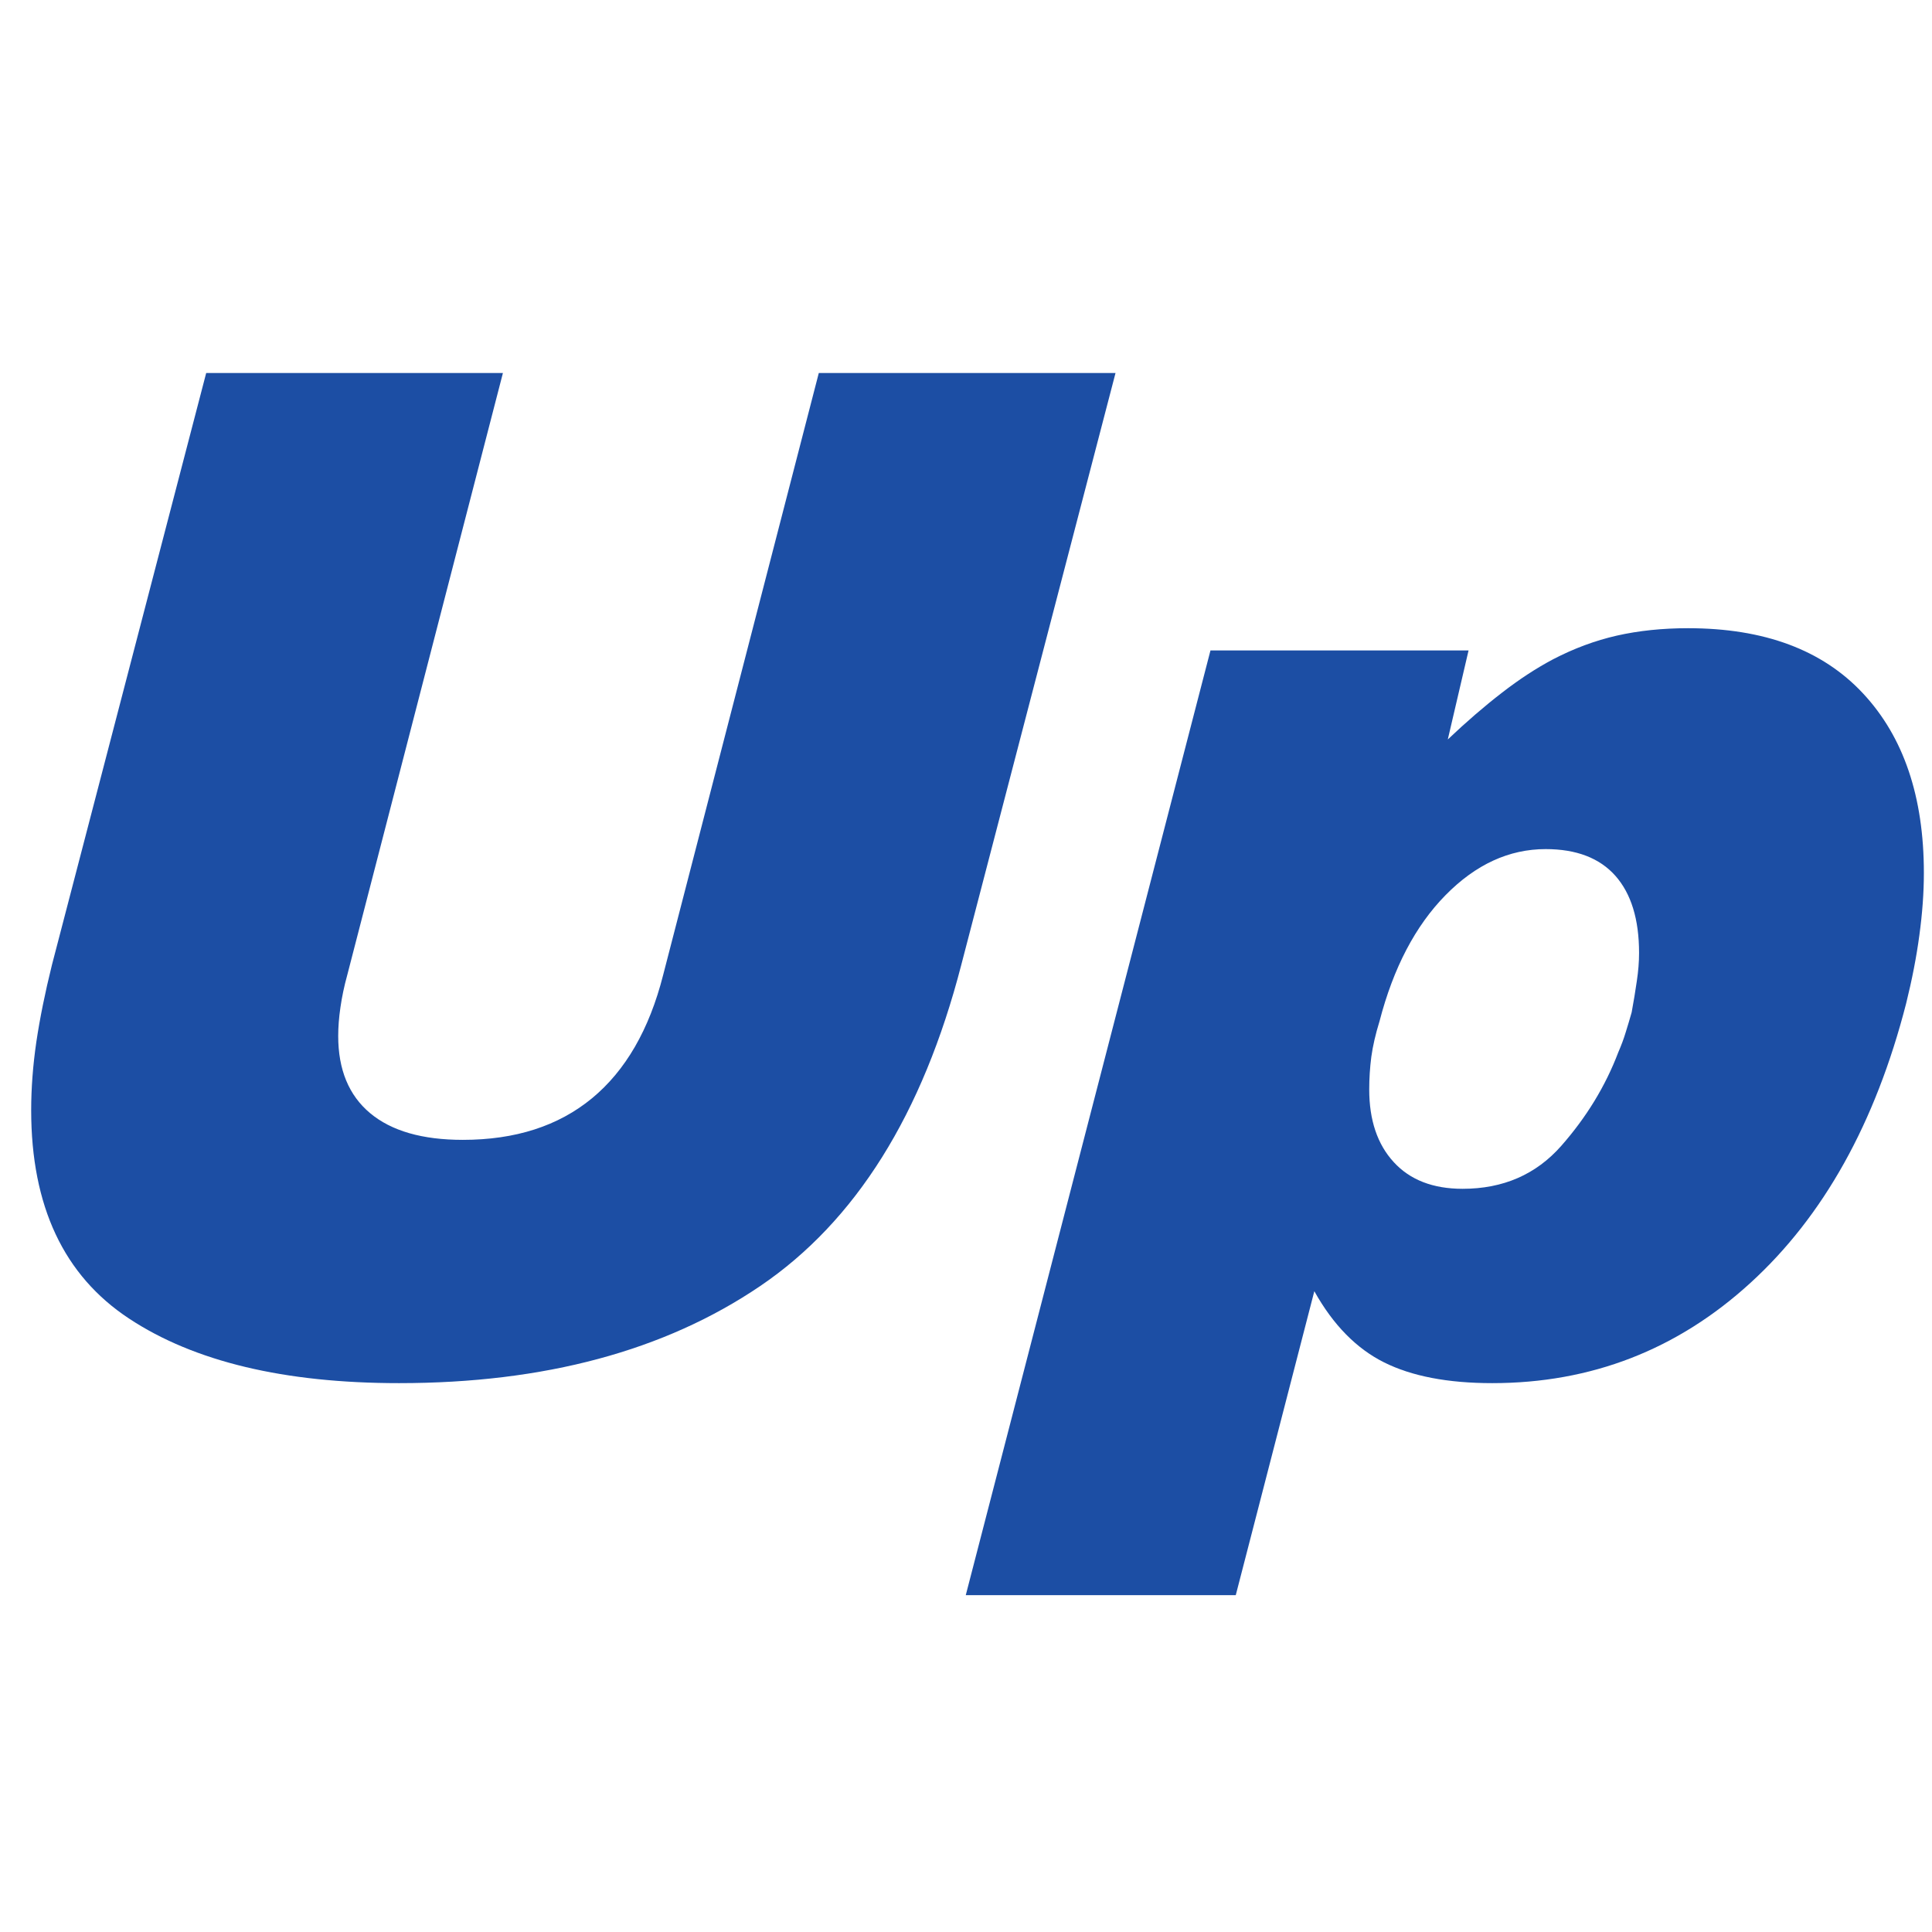
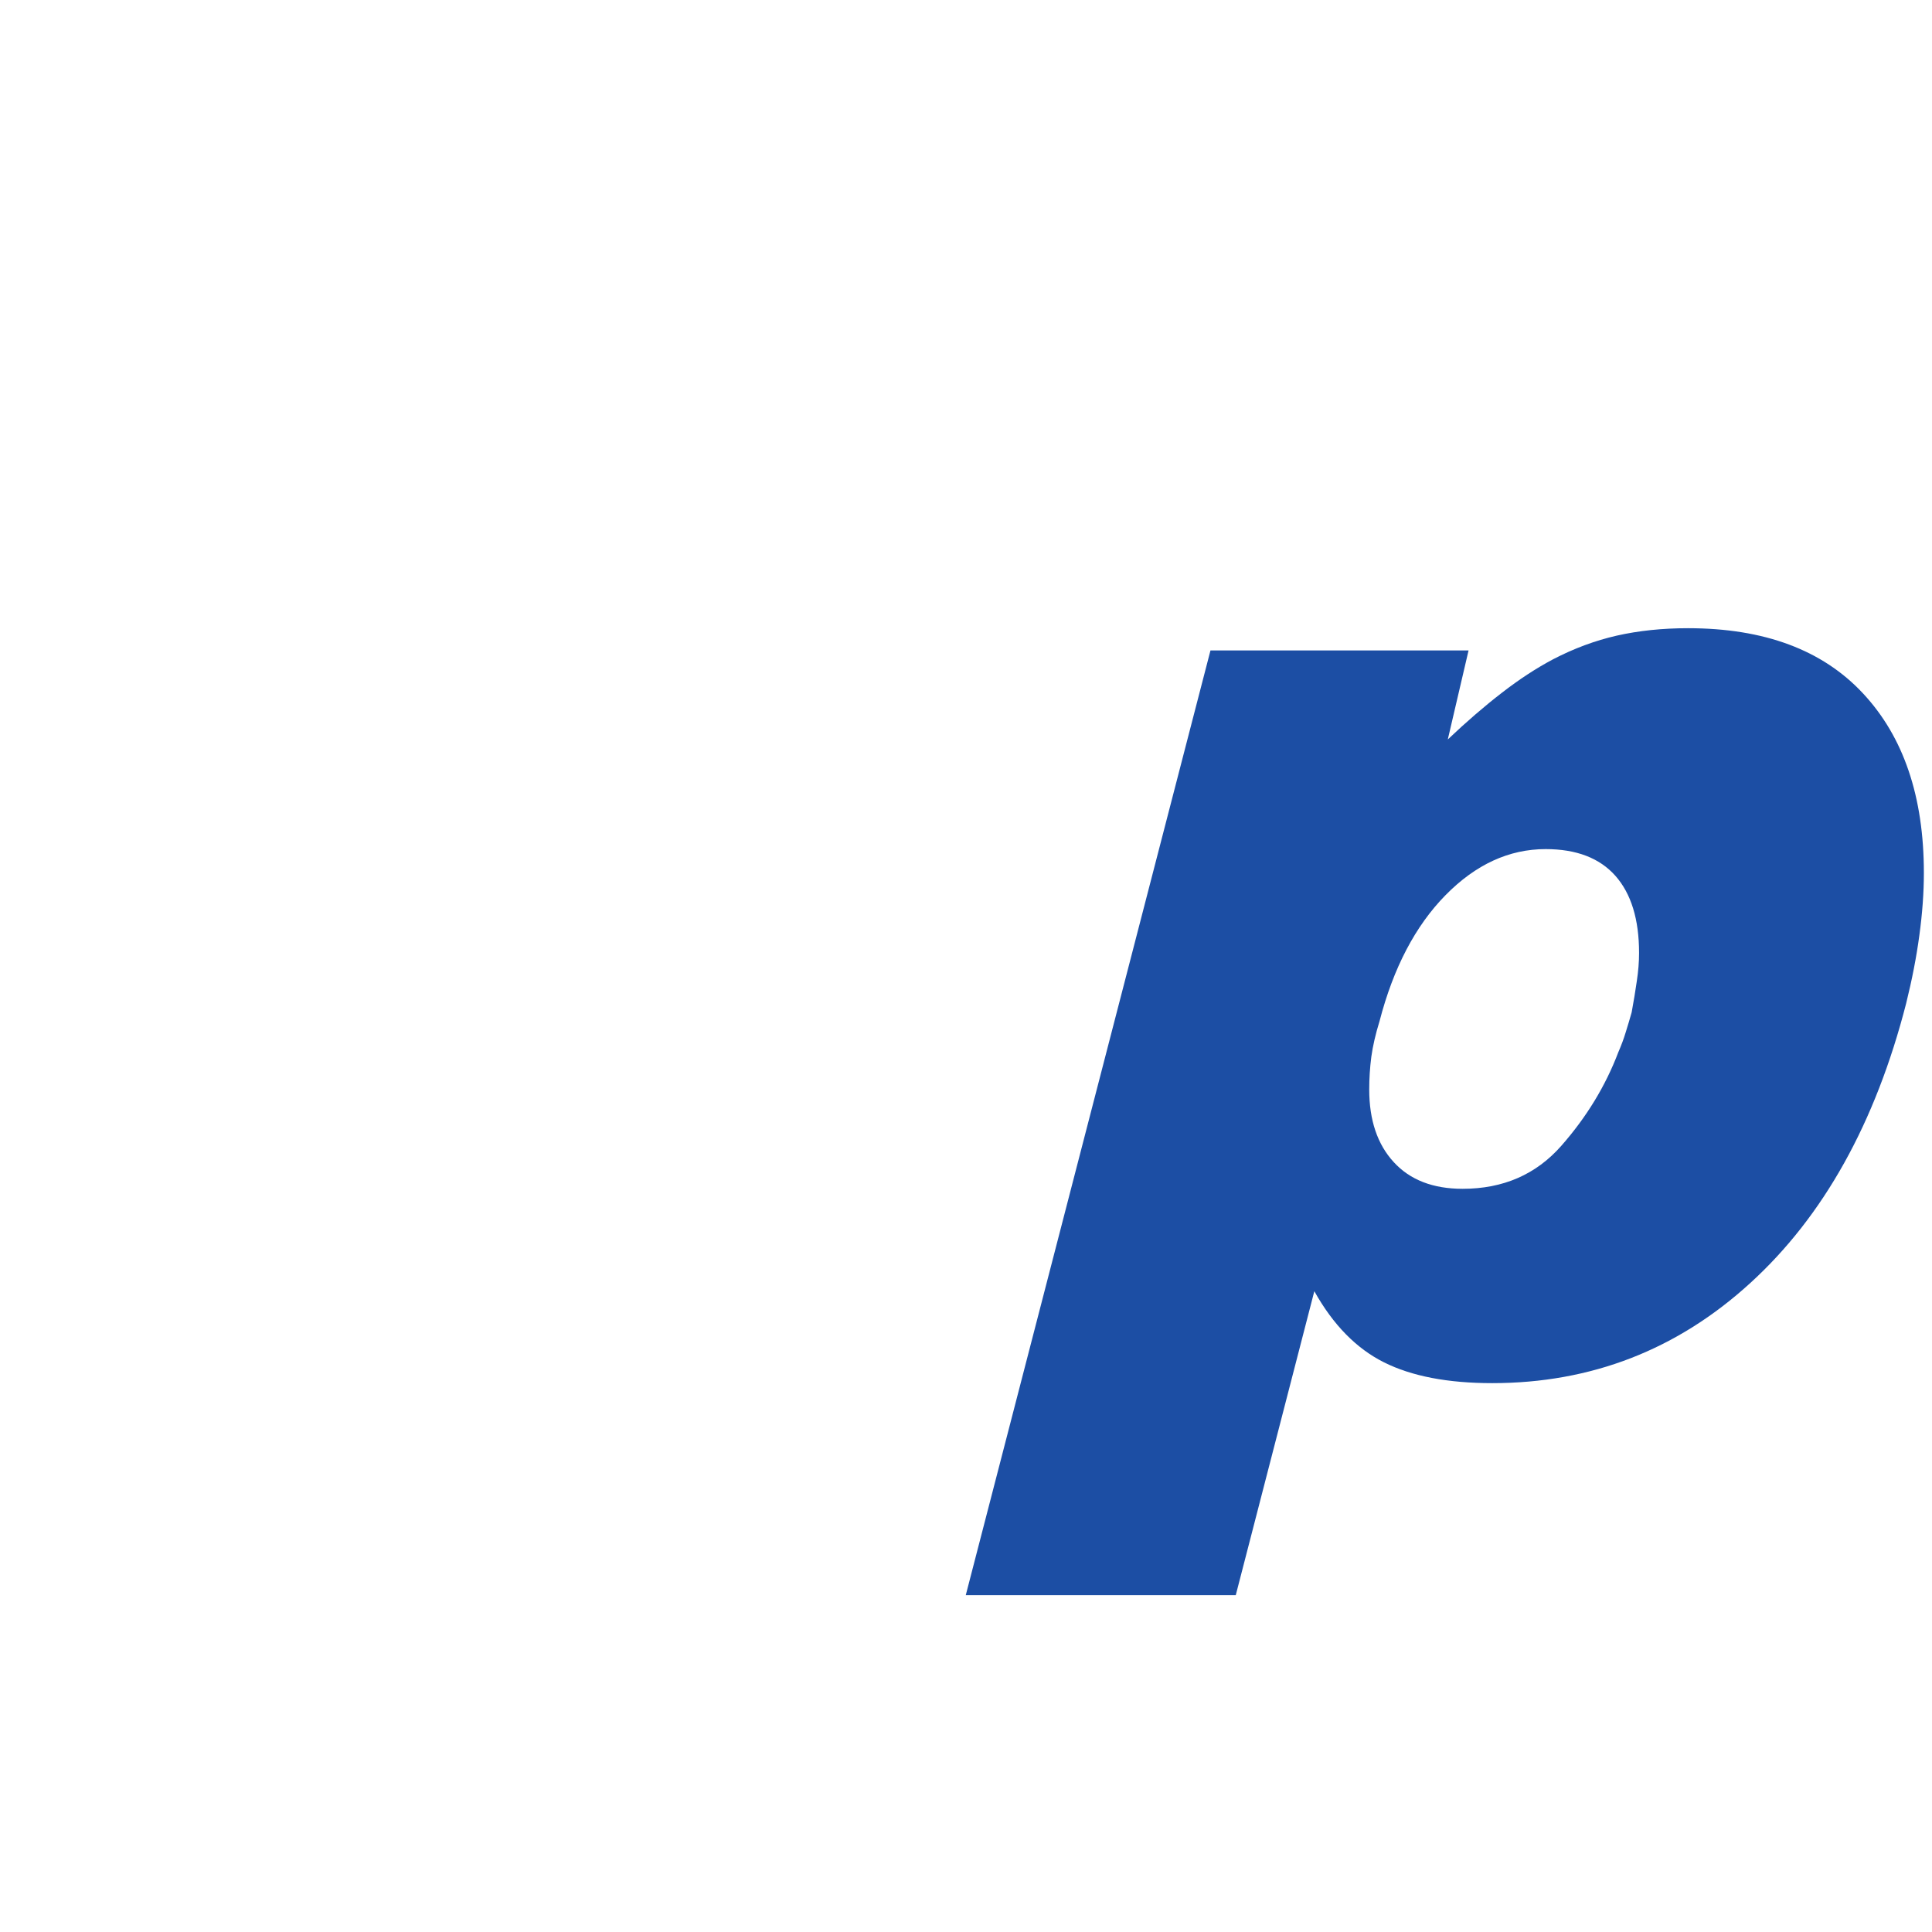
<svg xmlns="http://www.w3.org/2000/svg" width="250" zoomAndPan="magnify" viewBox="0 0 187.5 187.5" height="250" preserveAspectRatio="xMidYMid meet" version="1.0">
  <defs>
    <g />
  </defs>
  <g fill="#1c4ea4" fill-opacity="1">
    <g transform="translate(-13.38, 132.217)">
      <g>
-         <path d="M 121.641 -96.016 L 106.672 -38.578 C 102.93 -24.086 96.426 -13.695 87.156 -7.406 C 77.895 -1.125 66.211 2.016 52.109 2.016 C 40.973 2.016 32.238 -0.07 25.906 -4.25 C 19.57 -8.426 16.406 -15.164 16.406 -24.469 C 16.406 -26.582 16.57 -28.789 16.906 -31.094 C 17.25 -33.395 17.754 -35.891 18.422 -38.578 L 33.391 -96.016 L 62.188 -96.016 L 47.078 -37.578 C 46.785 -36.516 46.566 -35.477 46.422 -34.469 C 46.273 -33.469 46.203 -32.535 46.203 -31.672 C 46.203 -28.41 47.234 -25.914 49.297 -24.188 C 51.367 -22.457 54.367 -21.594 58.297 -21.594 C 63.391 -21.594 67.566 -22.938 70.828 -25.625 C 74.086 -28.312 76.391 -32.297 77.734 -37.578 L 92.844 -96.016 Z M 121.641 -96.016 " />
-       </g>
+         </g>
    </g>
  </g>
  <g fill="#1c4ea4" fill-opacity="1">
    <g transform="translate(91.852, 132.217)">
      <g>
        <path d="M 50.672 -69.094 L 48.656 -60.453 C 50.477 -62.18 52.227 -63.691 53.906 -64.984 C 55.582 -66.285 57.238 -67.367 58.875 -68.234 C 60.895 -69.285 62.957 -70.051 65.062 -70.531 C 67.176 -71.008 69.477 -71.25 71.969 -71.25 C 79.363 -71.25 85.023 -69.141 88.953 -64.922 C 92.891 -60.703 94.859 -54.895 94.859 -47.5 C 94.859 -45.582 94.711 -43.566 94.422 -41.453 C 94.141 -39.348 93.711 -37.145 93.141 -34.844 C 90.16 -23.227 85.117 -14.18 78.016 -7.703 C 70.922 -1.223 62.57 2.016 52.969 2.016 C 48.656 2.016 45.156 1.344 42.469 0 C 39.781 -1.344 37.523 -3.645 35.703 -6.906 L 28.078 22.594 L 1.875 22.594 L 25.625 -69.094 Z M 66.5 -33.969 C 66.695 -35.031 66.863 -36.039 67 -37 C 67.145 -37.957 67.219 -38.867 67.219 -39.734 C 67.219 -42.992 66.453 -45.488 64.922 -47.219 C 63.391 -48.945 61.133 -49.812 58.156 -49.812 C 54.602 -49.812 51.363 -48.32 48.438 -45.344 C 45.508 -42.363 43.375 -38.285 42.031 -33.109 C 41.645 -31.859 41.379 -30.707 41.234 -29.656 C 41.098 -28.602 41.031 -27.547 41.031 -26.484 C 41.031 -23.516 41.82 -21.164 43.406 -19.438 C 44.988 -17.707 47.219 -16.844 50.094 -16.844 C 54.031 -16.844 57.223 -18.234 59.672 -21.016 C 62.117 -23.797 63.961 -26.82 65.203 -30.094 C 65.492 -30.758 65.734 -31.406 65.922 -32.031 C 66.117 -32.656 66.312 -33.301 66.5 -33.969 Z M 66.5 -33.969 " />
      </g>
    </g>
  </g>
</svg>